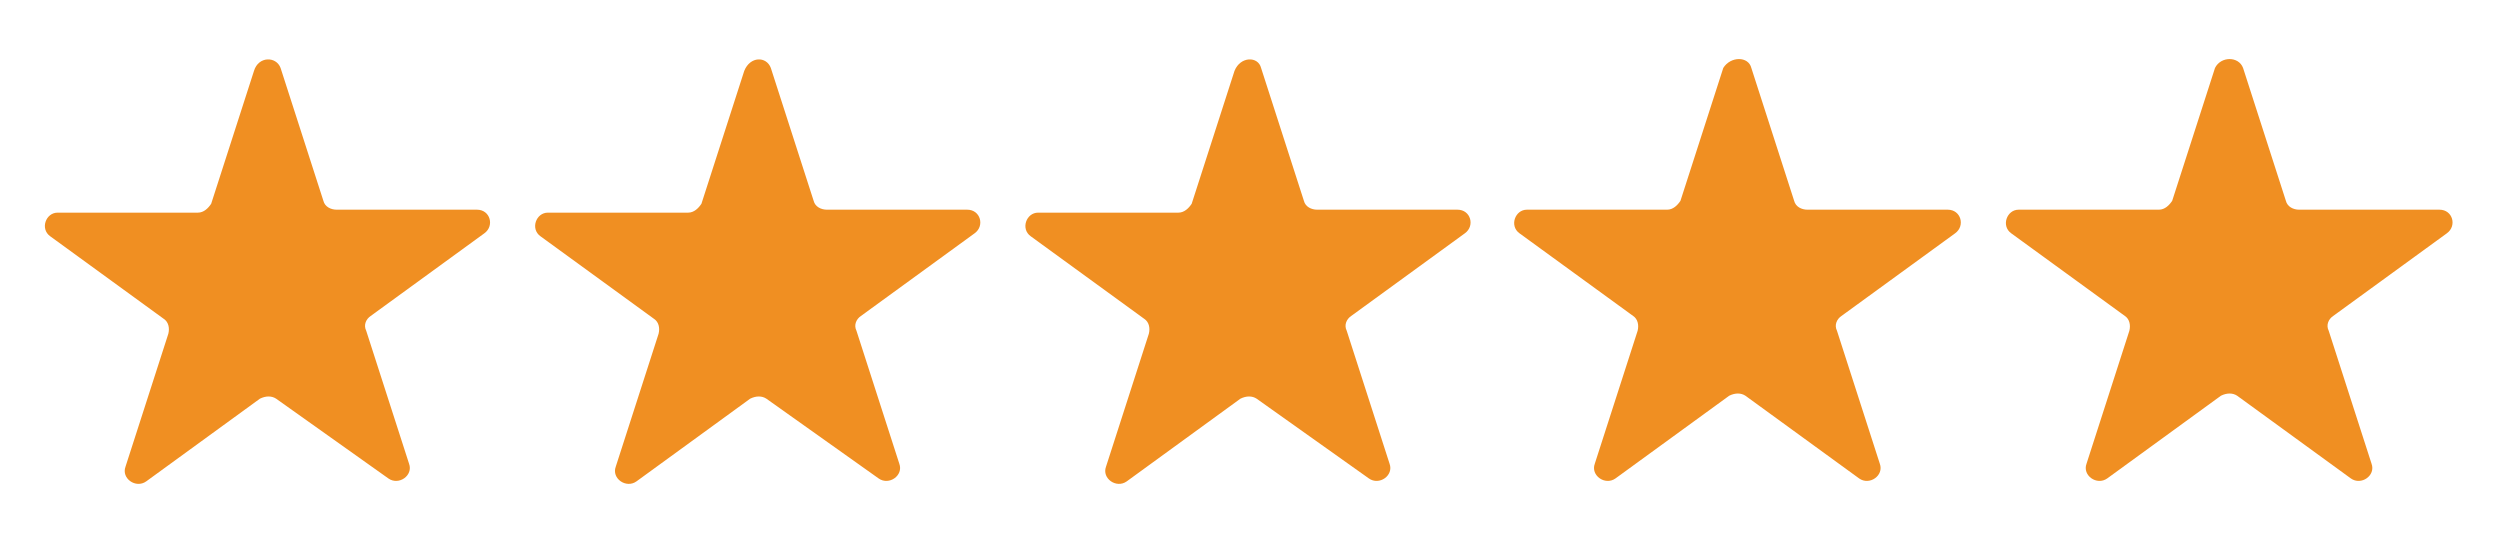
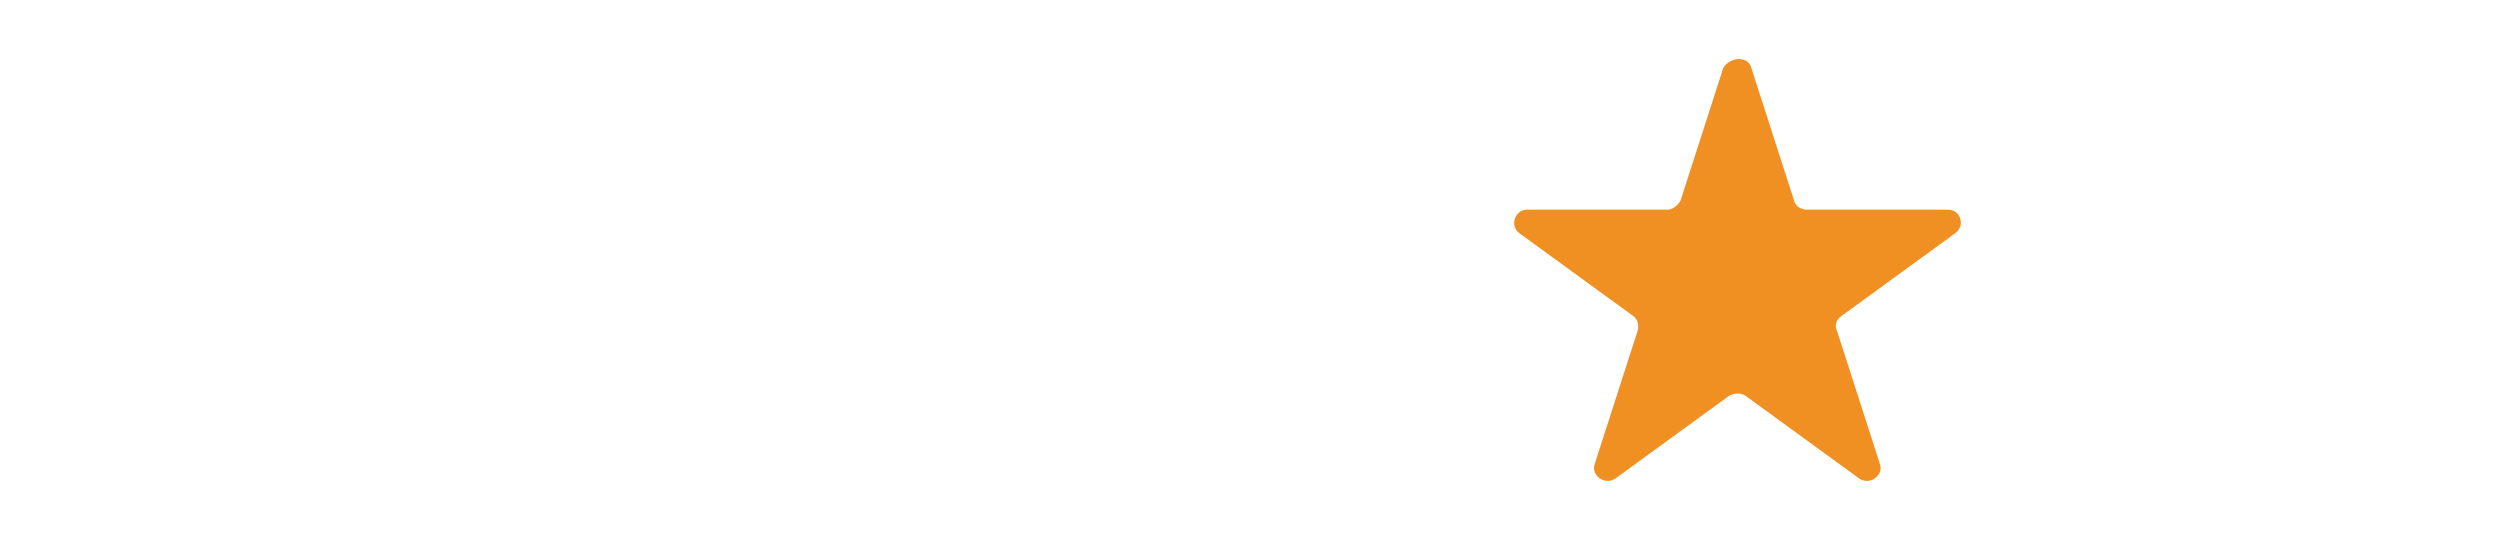
<svg xmlns="http://www.w3.org/2000/svg" version="1.1" id="Layer_1" x="0px" y="0px" viewBox="0 0 169.3 36.2" style="enable-background:new 0 0 169.3 36.2;" xml:space="preserve">
  <style type="text/css">
	.st0{fill:#F08F22;}
</style>
-   <path class="st0" d="M19,4.6l2.9,9c0.1,0.4,0.5,0.6,0.9,0.6h9.5c0.9,0,1.2,1.1,0.5,1.6l-7.7,5.6c-0.3,0.2-0.5,0.6-0.3,1l2.9,9  c0.3,0.8-0.7,1.5-1.4,1L18.7,27c-0.3-0.2-0.7-0.2-1.1,0l-7.7,5.6c-0.7,0.5-1.7-0.2-1.4-1l2.9-9c0.1-0.4,0-0.8-0.3-1l-7.7-5.6  c-0.7-0.5-0.3-1.6,0.5-1.6h9.5c0.4,0,0.7-0.3,0.9-0.6l2.9-9C17.5,3.8,18.7,3.8,19,4.6z" />
-   <path class="st0" d="M52.2,4.6l2.9,9c0.1,0.4,0.5,0.6,0.9,0.6h9.5c0.9,0,1.2,1.1,0.5,1.6l-7.7,5.6c-0.3,0.2-0.5,0.6-0.3,1l2.9,9  c0.3,0.8-0.7,1.5-1.4,1L51.9,27c-0.3-0.2-0.7-0.2-1.1,0l-7.7,5.6c-0.7,0.5-1.7-0.2-1.4-1l2.9-9c0.1-0.4,0-0.8-0.3-1l-7.7-5.6  c-0.7-0.5-0.3-1.6,0.5-1.6h9.5c0.4,0,0.7-0.3,0.9-0.6l2.9-9C50.8,3.8,51.9,3.8,52.2,4.6z" />
-   <path class="st0" d="M85.4,4.6l2.9,9c0.1,0.4,0.5,0.6,0.9,0.6h9.5c0.9,0,1.2,1.1,0.5,1.6l-7.7,5.6c-0.3,0.2-0.5,0.6-0.3,1l2.9,9  c0.3,0.8-0.7,1.5-1.4,1L85.1,27c-0.3-0.2-0.7-0.2-1.1,0l-7.7,5.6c-0.7,0.5-1.7-0.2-1.4-1l2.9-9c0.1-0.4,0-0.8-0.3-1l-7.7-5.6  c-0.7-0.5-0.3-1.6,0.5-1.6h9.5c0.4,0,0.7-0.3,0.9-0.6l2.9-9C84,3.8,85.2,3.8,85.4,4.6z" />
  <path class="st0" d="M118.6,4.6l2.9,9c0.1,0.4,0.5,0.6,0.9,0.6h9.5c0.9,0,1.2,1.1,0.5,1.6l-7.7,5.6c-0.3,0.2-0.5,0.6-0.3,1l2.9,9  c0.3,0.8-0.7,1.5-1.4,1l-7.7-5.6c-0.3-0.2-0.7-0.2-1.1,0l-7.7,5.6c-0.7,0.5-1.7-0.2-1.4-1l2.9-9c0.1-0.4,0-0.8-0.3-1l-7.7-5.6  c-0.7-0.5-0.3-1.6,0.5-1.6h9.5c0.4,0,0.7-0.3,0.9-0.6l2.9-9C117.2,3.8,118.4,3.8,118.6,4.6z" />
-   <path class="st0" d="M151.9,4.6l2.9,9c0.1,0.4,0.5,0.6,0.9,0.6h9.5c0.9,0,1.2,1.1,0.5,1.6l-7.7,5.6c-0.3,0.2-0.5,0.6-0.3,1l2.9,9  c0.3,0.8-0.7,1.5-1.4,1l-7.7-5.6c-0.3-0.2-0.7-0.2-1.1,0l-7.7,5.6c-0.7,0.5-1.7-0.2-1.4-1l2.9-9c0.1-0.4,0-0.8-0.3-1l-7.7-5.6  c-0.7-0.5-0.3-1.6,0.5-1.6h9.5c0.4,0,0.7-0.3,0.9-0.6l2.9-9C150.4,3.8,151.6,3.8,151.9,4.6z" />
</svg>